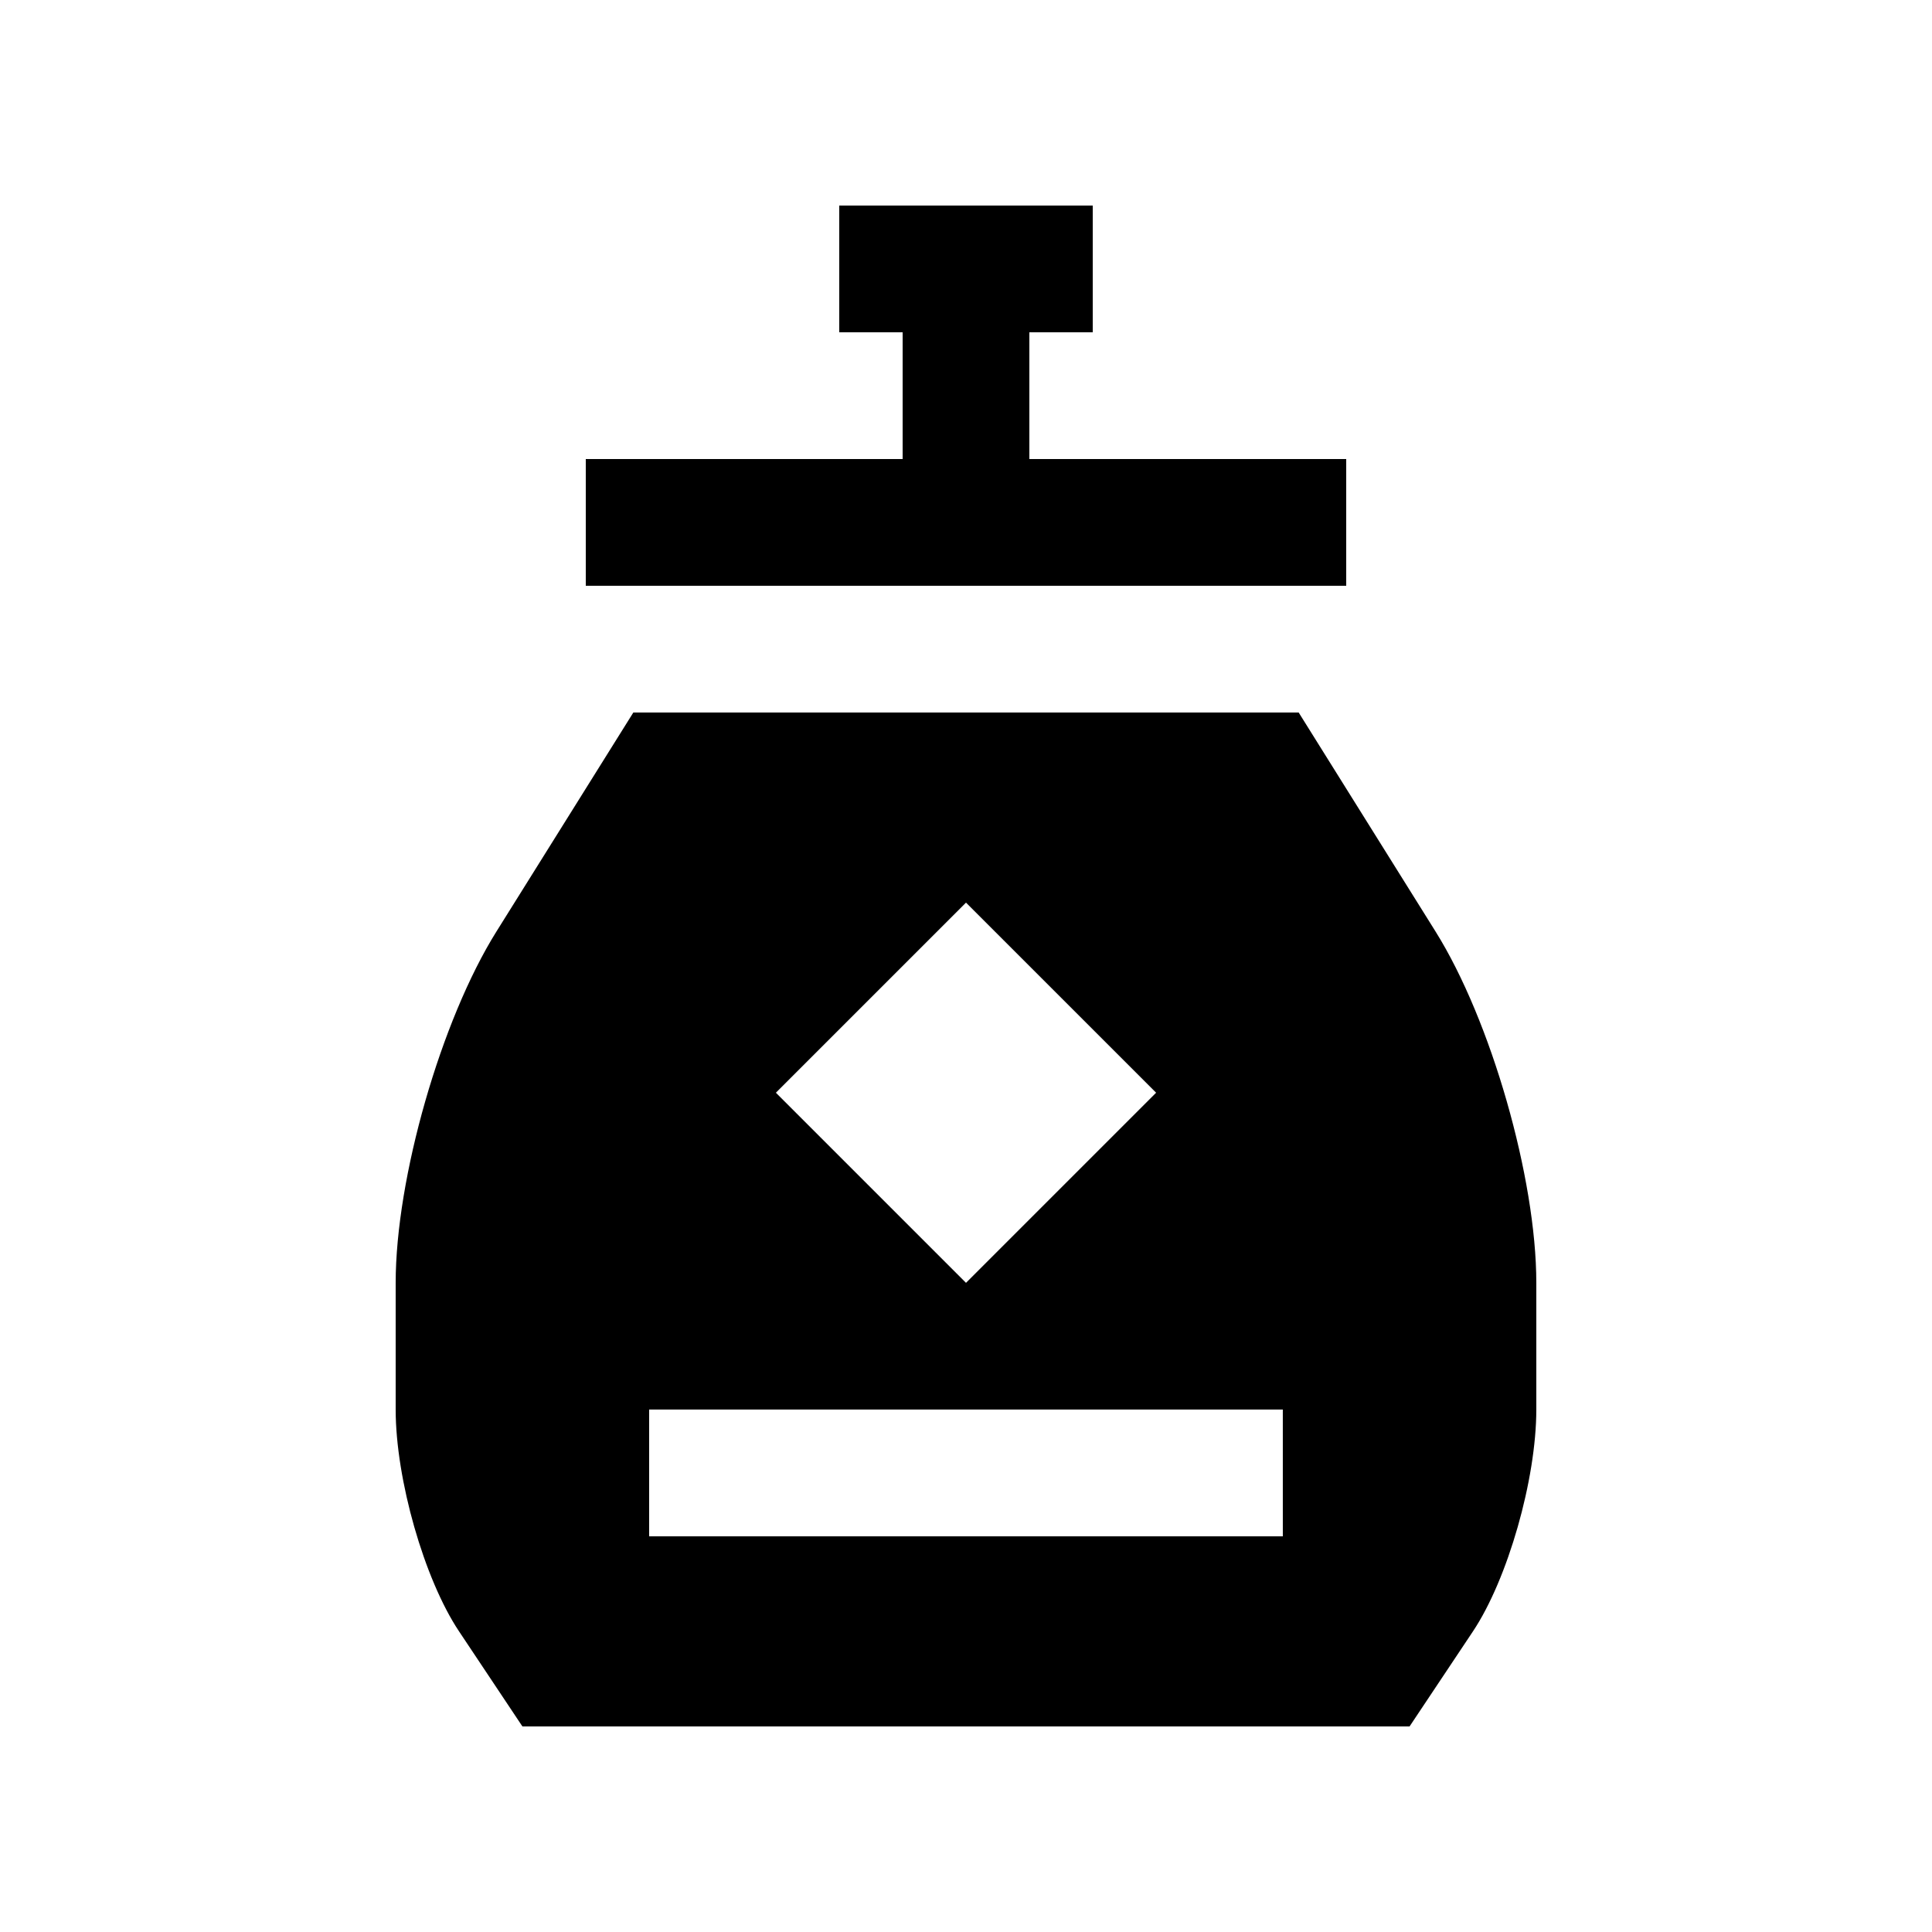
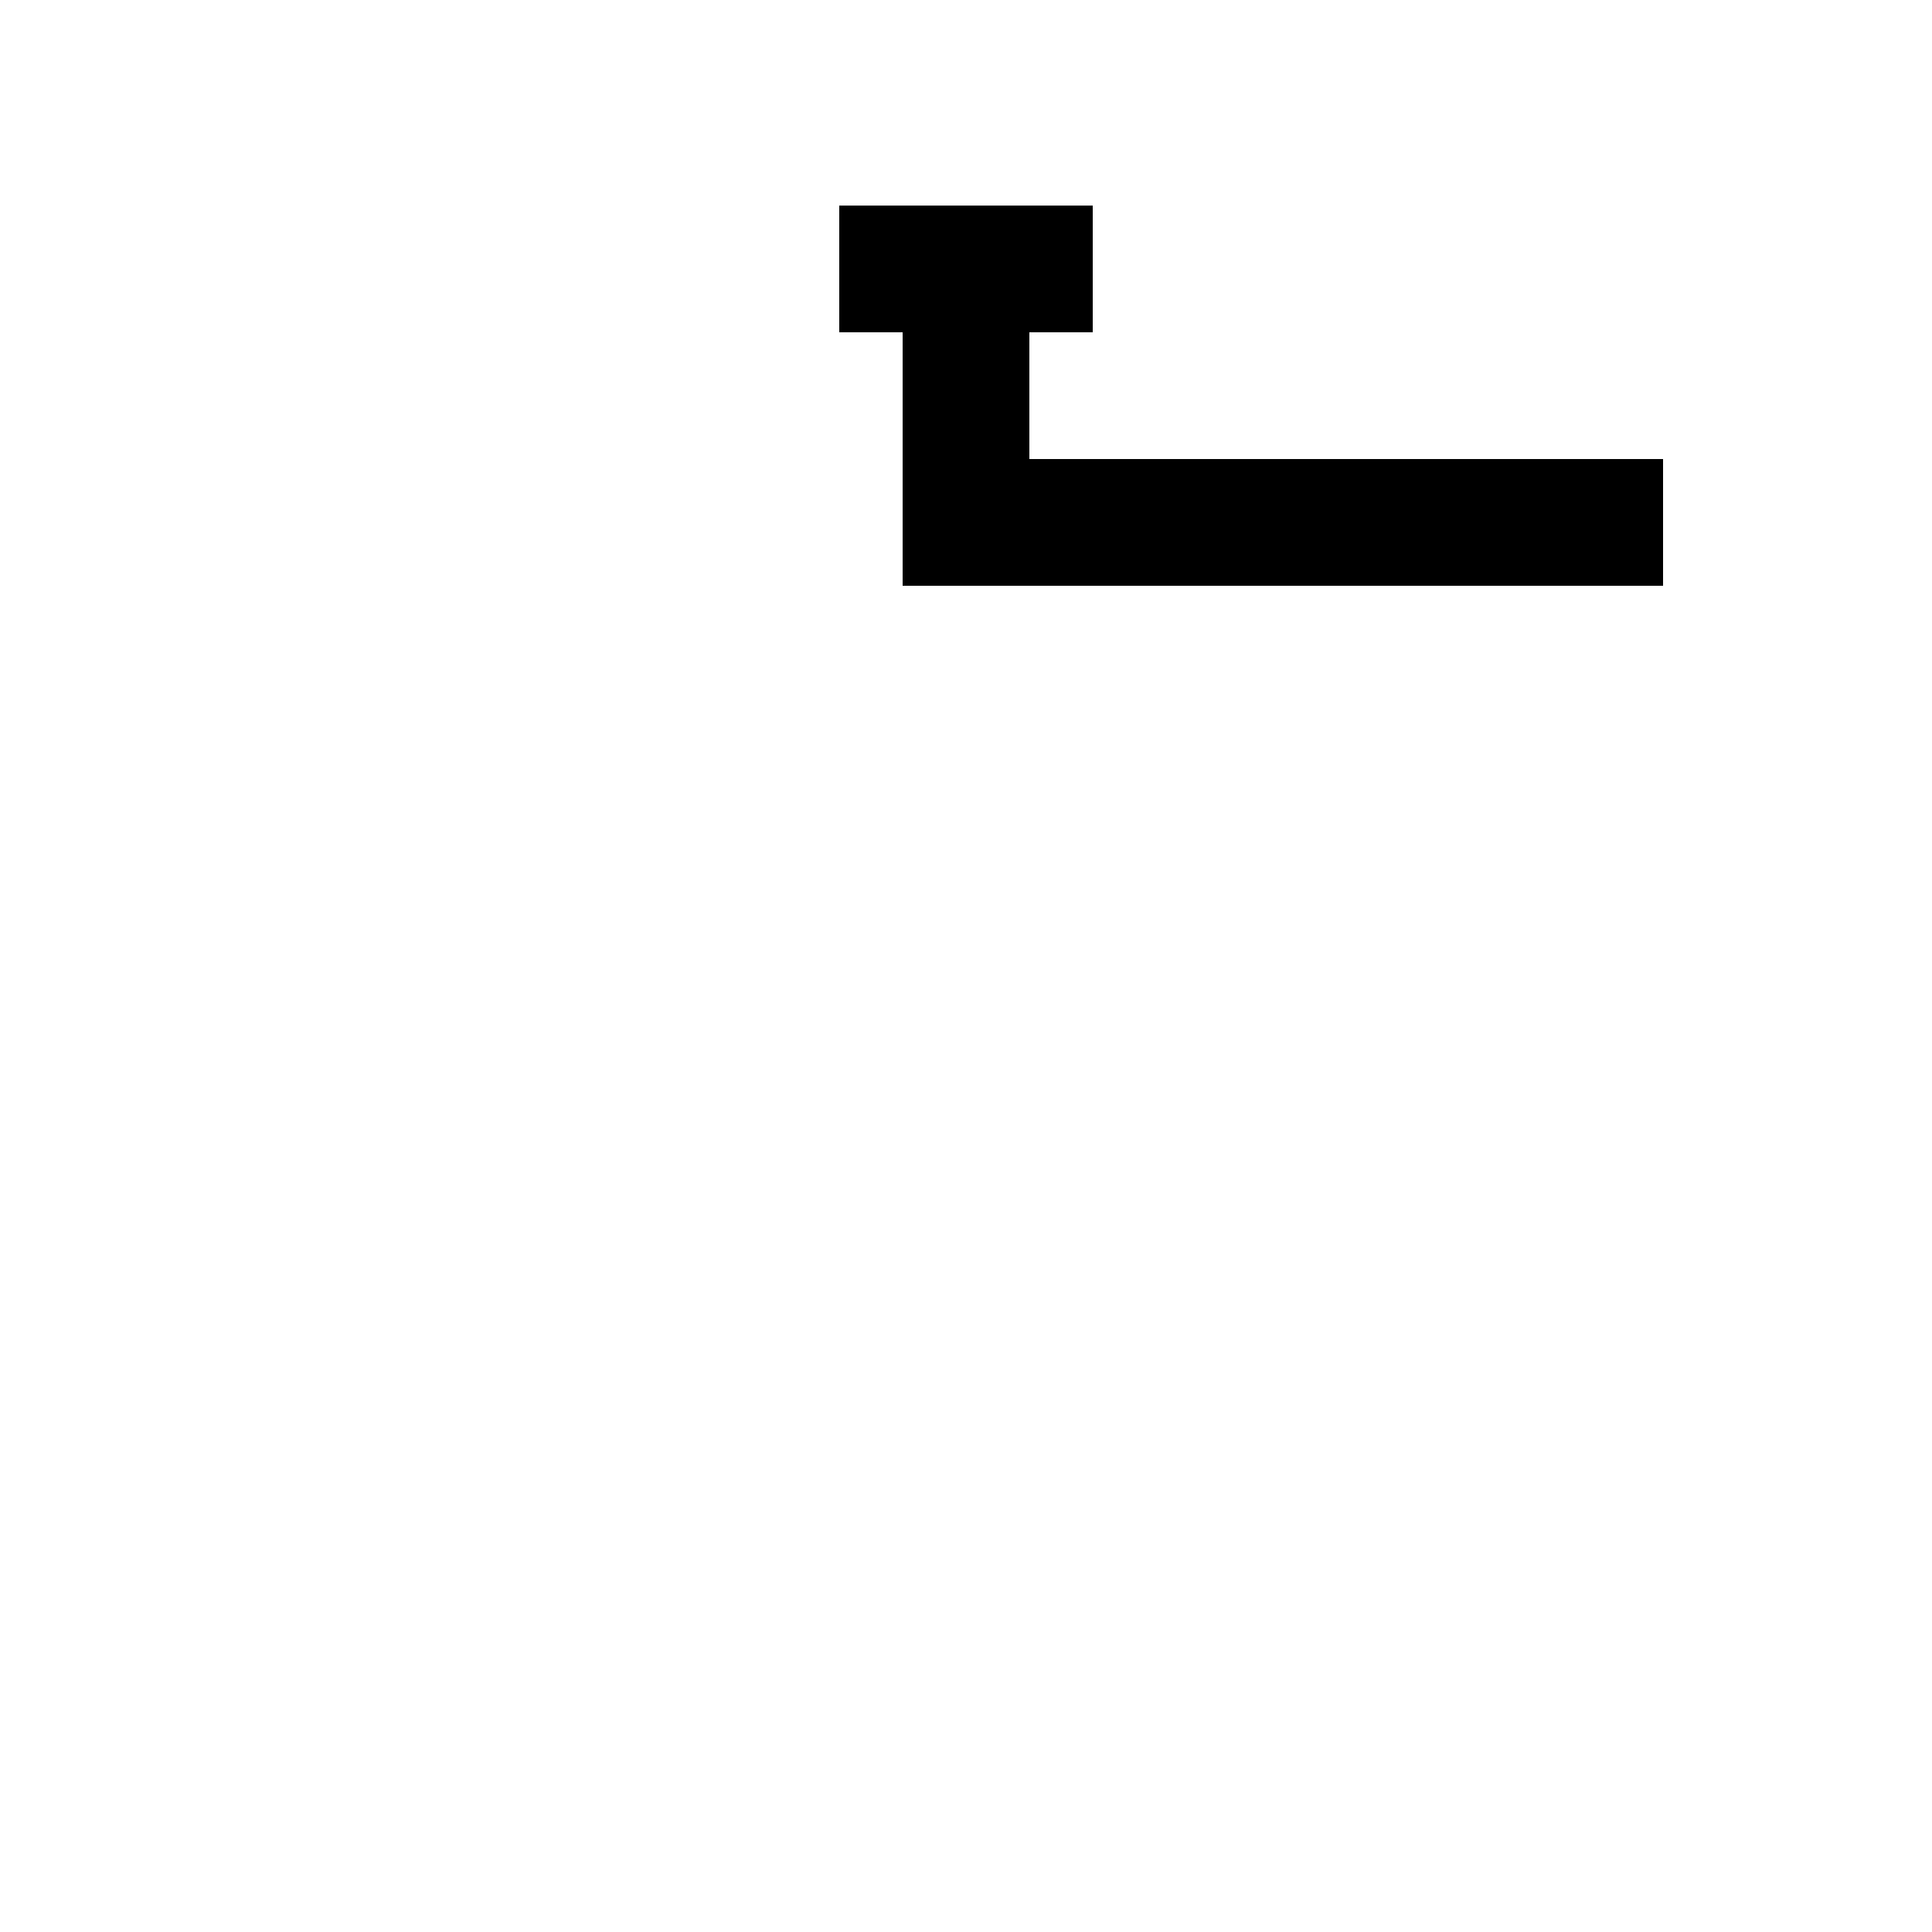
<svg xmlns="http://www.w3.org/2000/svg" fill="#000000" width="800px" height="800px" version="1.1" viewBox="144 144 512 512">
  <g>
-     <path d="m416.79 265.65v-33.59h16.797v-33.586h-67.176v33.586h16.797v33.59h-83.969v33.586h201.52v-33.586z" />
-     <path d="m524.44 390.87-36.273-58.043h-176.33l-36.281 58.043c-14.688 23.492-26.699 65.371-26.699 93.094v33.582c0 18.469 7.559 44.941 16.793 58.781 9.234 13.875 16.793 25.191 16.793 25.191h235.11s7.562-11.316 16.797-25.191c9.227-13.84 16.789-40.312 16.789-58.781v-33.582c0-27.723-12.004-69.602-26.699-93.094zm-124.44-7.664 50.383 50.375-50.383 50.383-50.383-50.383zm83.969 167.93h-167.94v-33.59h167.93l0.004 33.59z" />
+     <path d="m416.79 265.65v-33.59h16.797v-33.586h-67.176v33.586h16.797v33.59v33.586h201.52v-33.586z" />
  </g>
</svg>